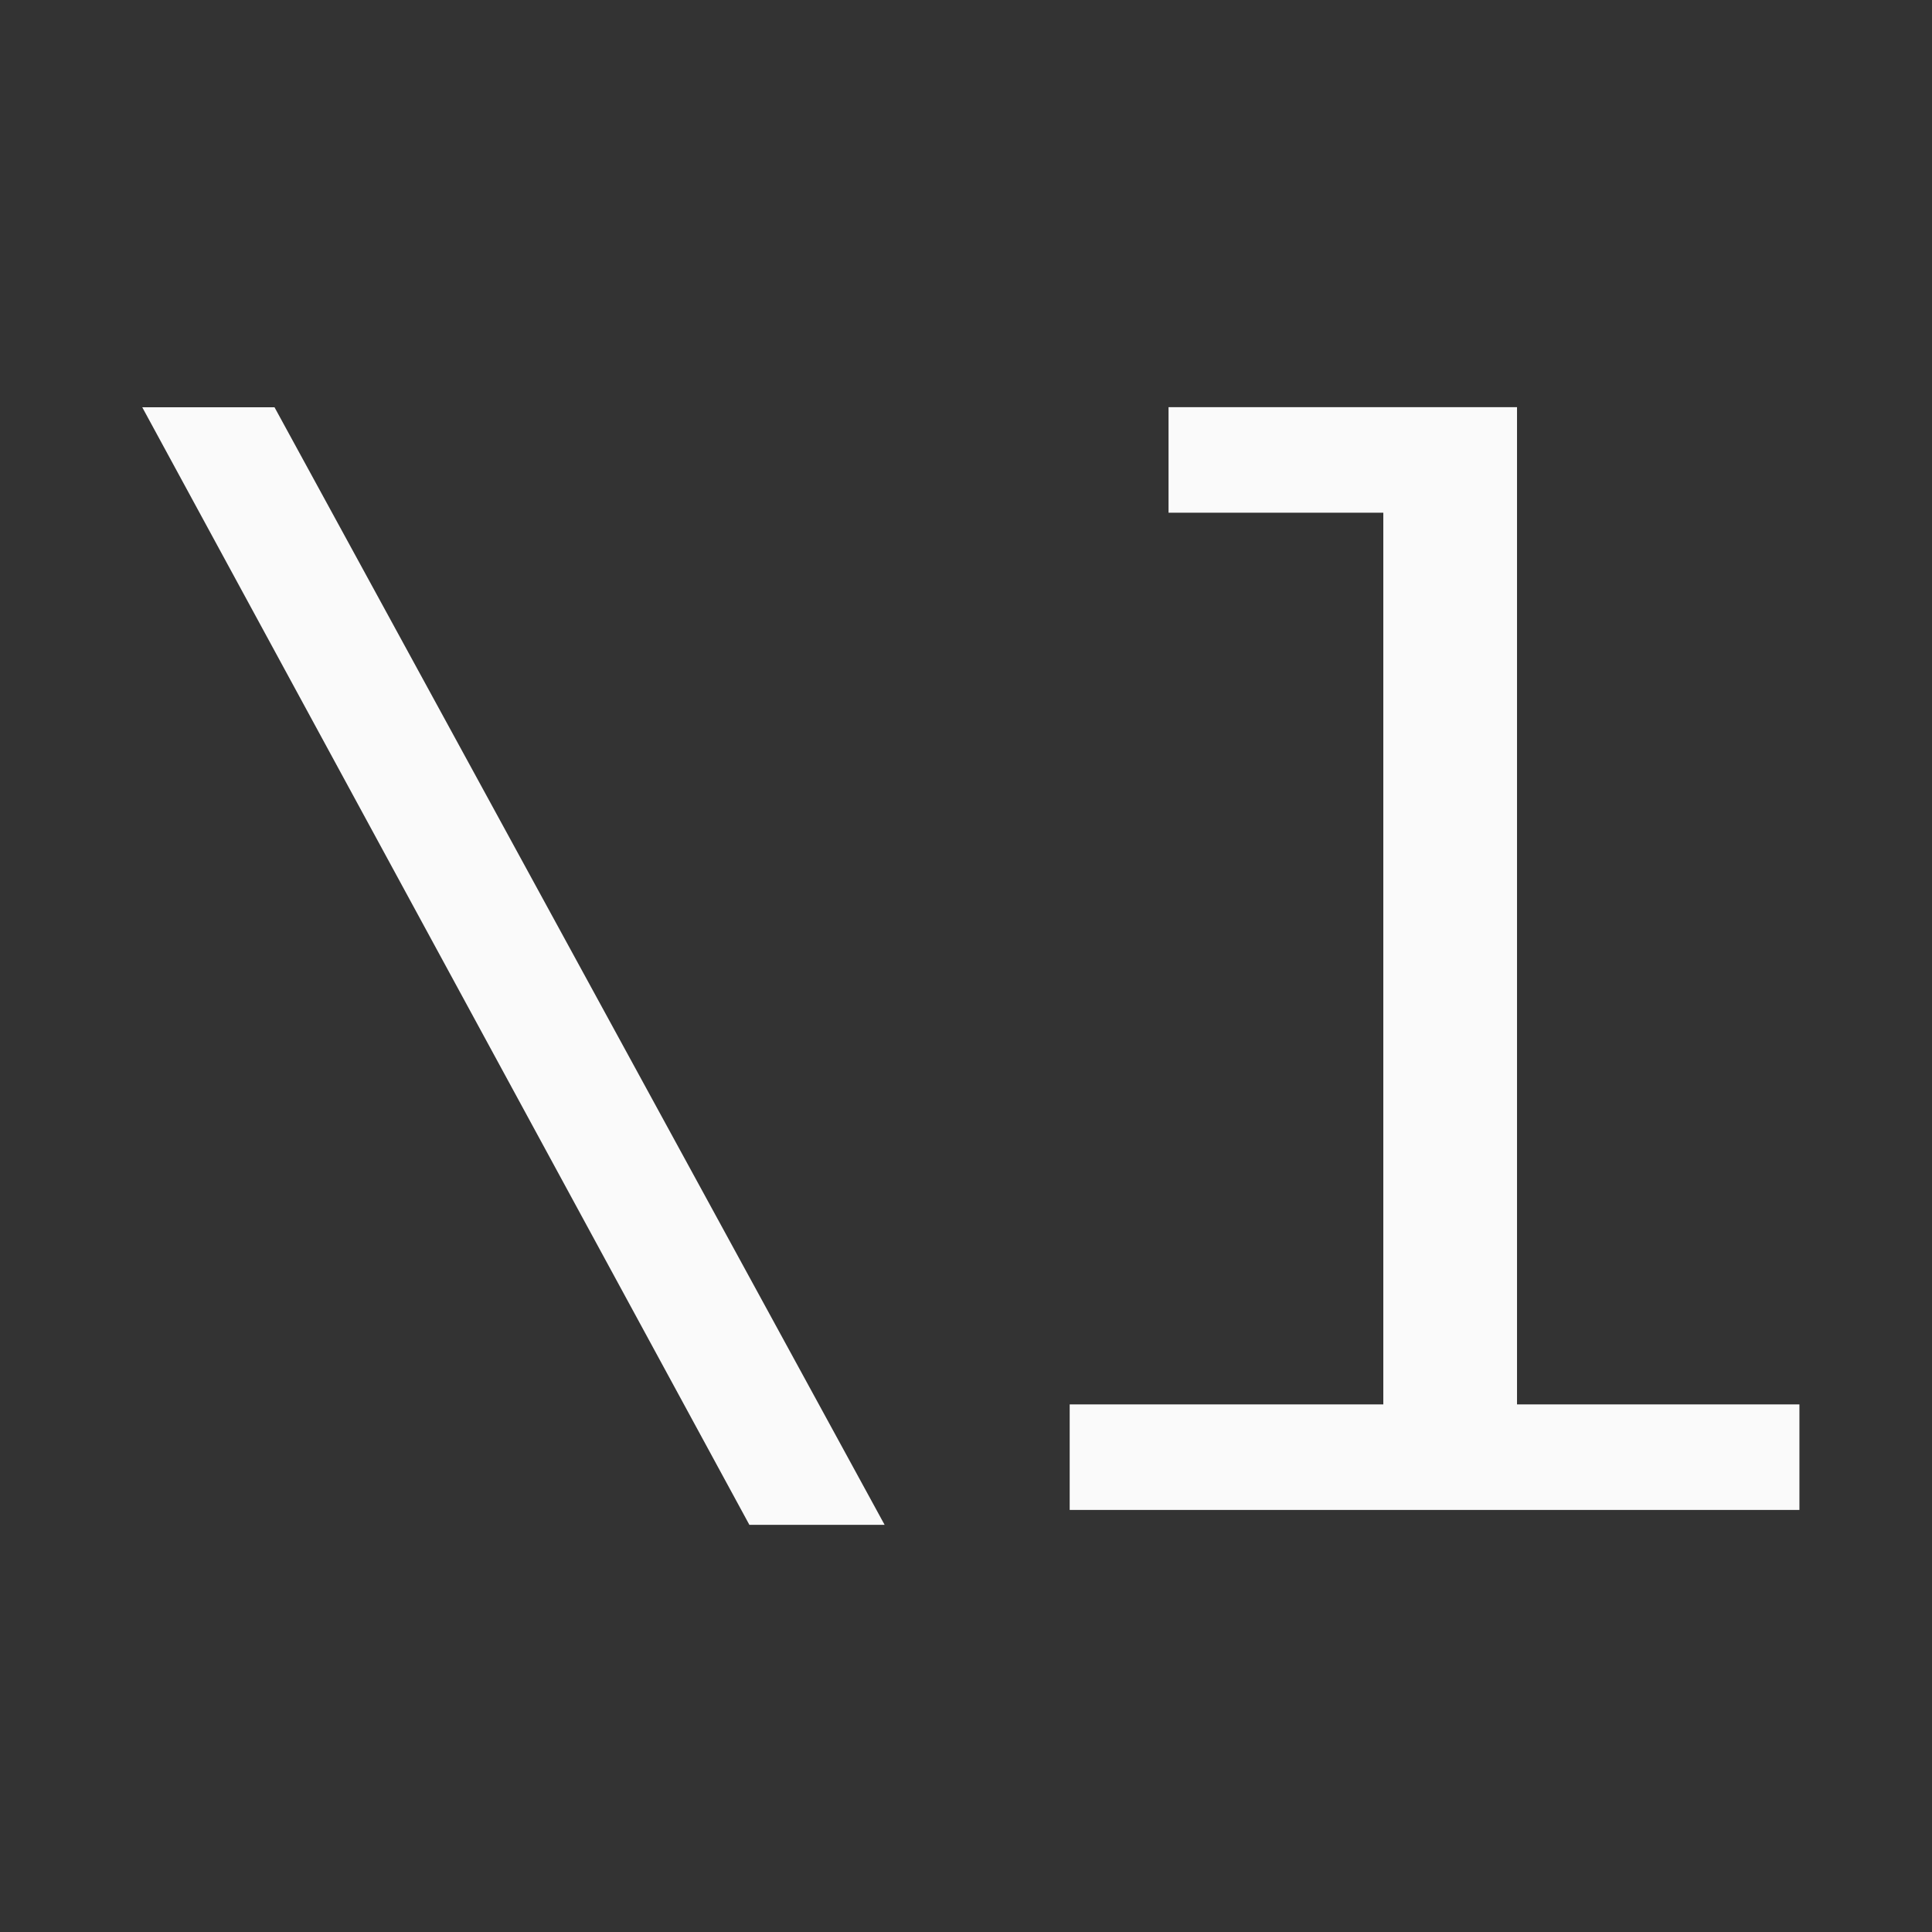
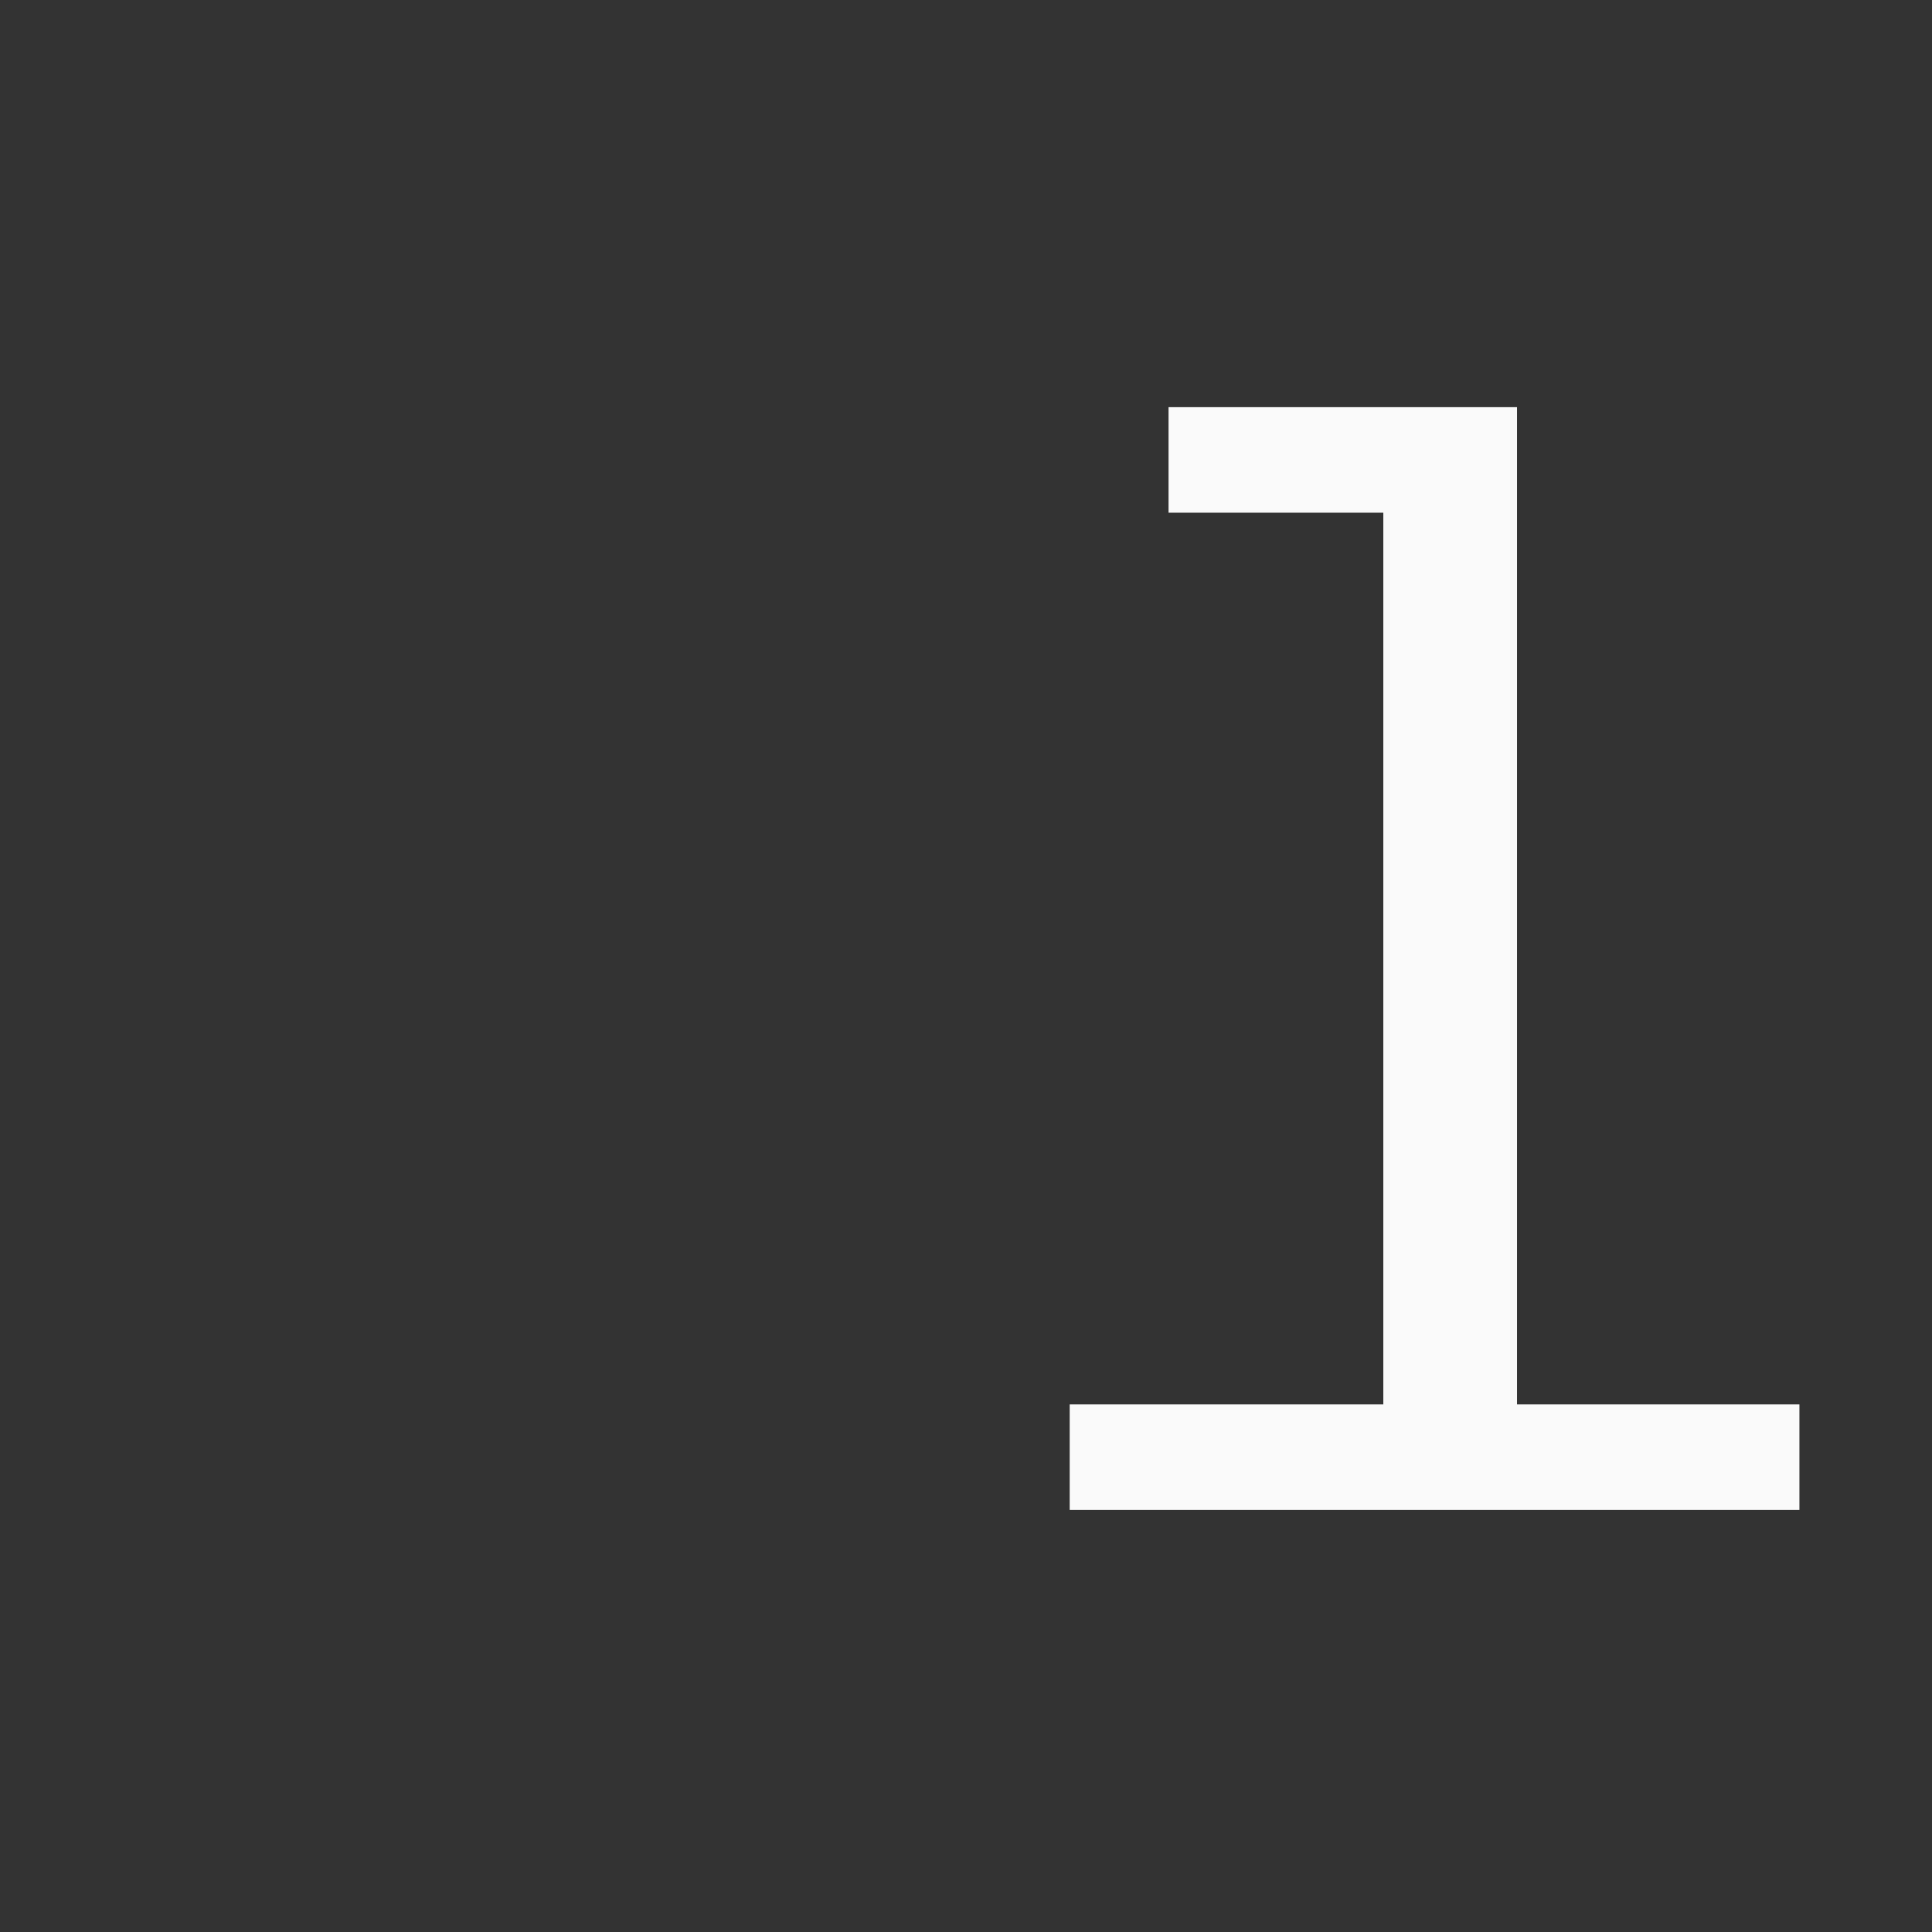
<svg xmlns="http://www.w3.org/2000/svg" version="1.1" viewBox="0 0 24 24">
  <rect x="0" y="0" width="24" height="24" fill="#333333" stroke="none" />
  <g fill="#fafafa" stroke-linecap="round" stroke-linejoin="round" aria-label="\l">
-     <path d="m9.309 18.942-7.542-13.883h1.643l7.579 13.883z" />
    <path d="m18.845 17.446h3.508v1.311h-9.065v-1.311h3.896v-11.077h-2.668v-1.311h4.329z" />
  </g>
</svg>